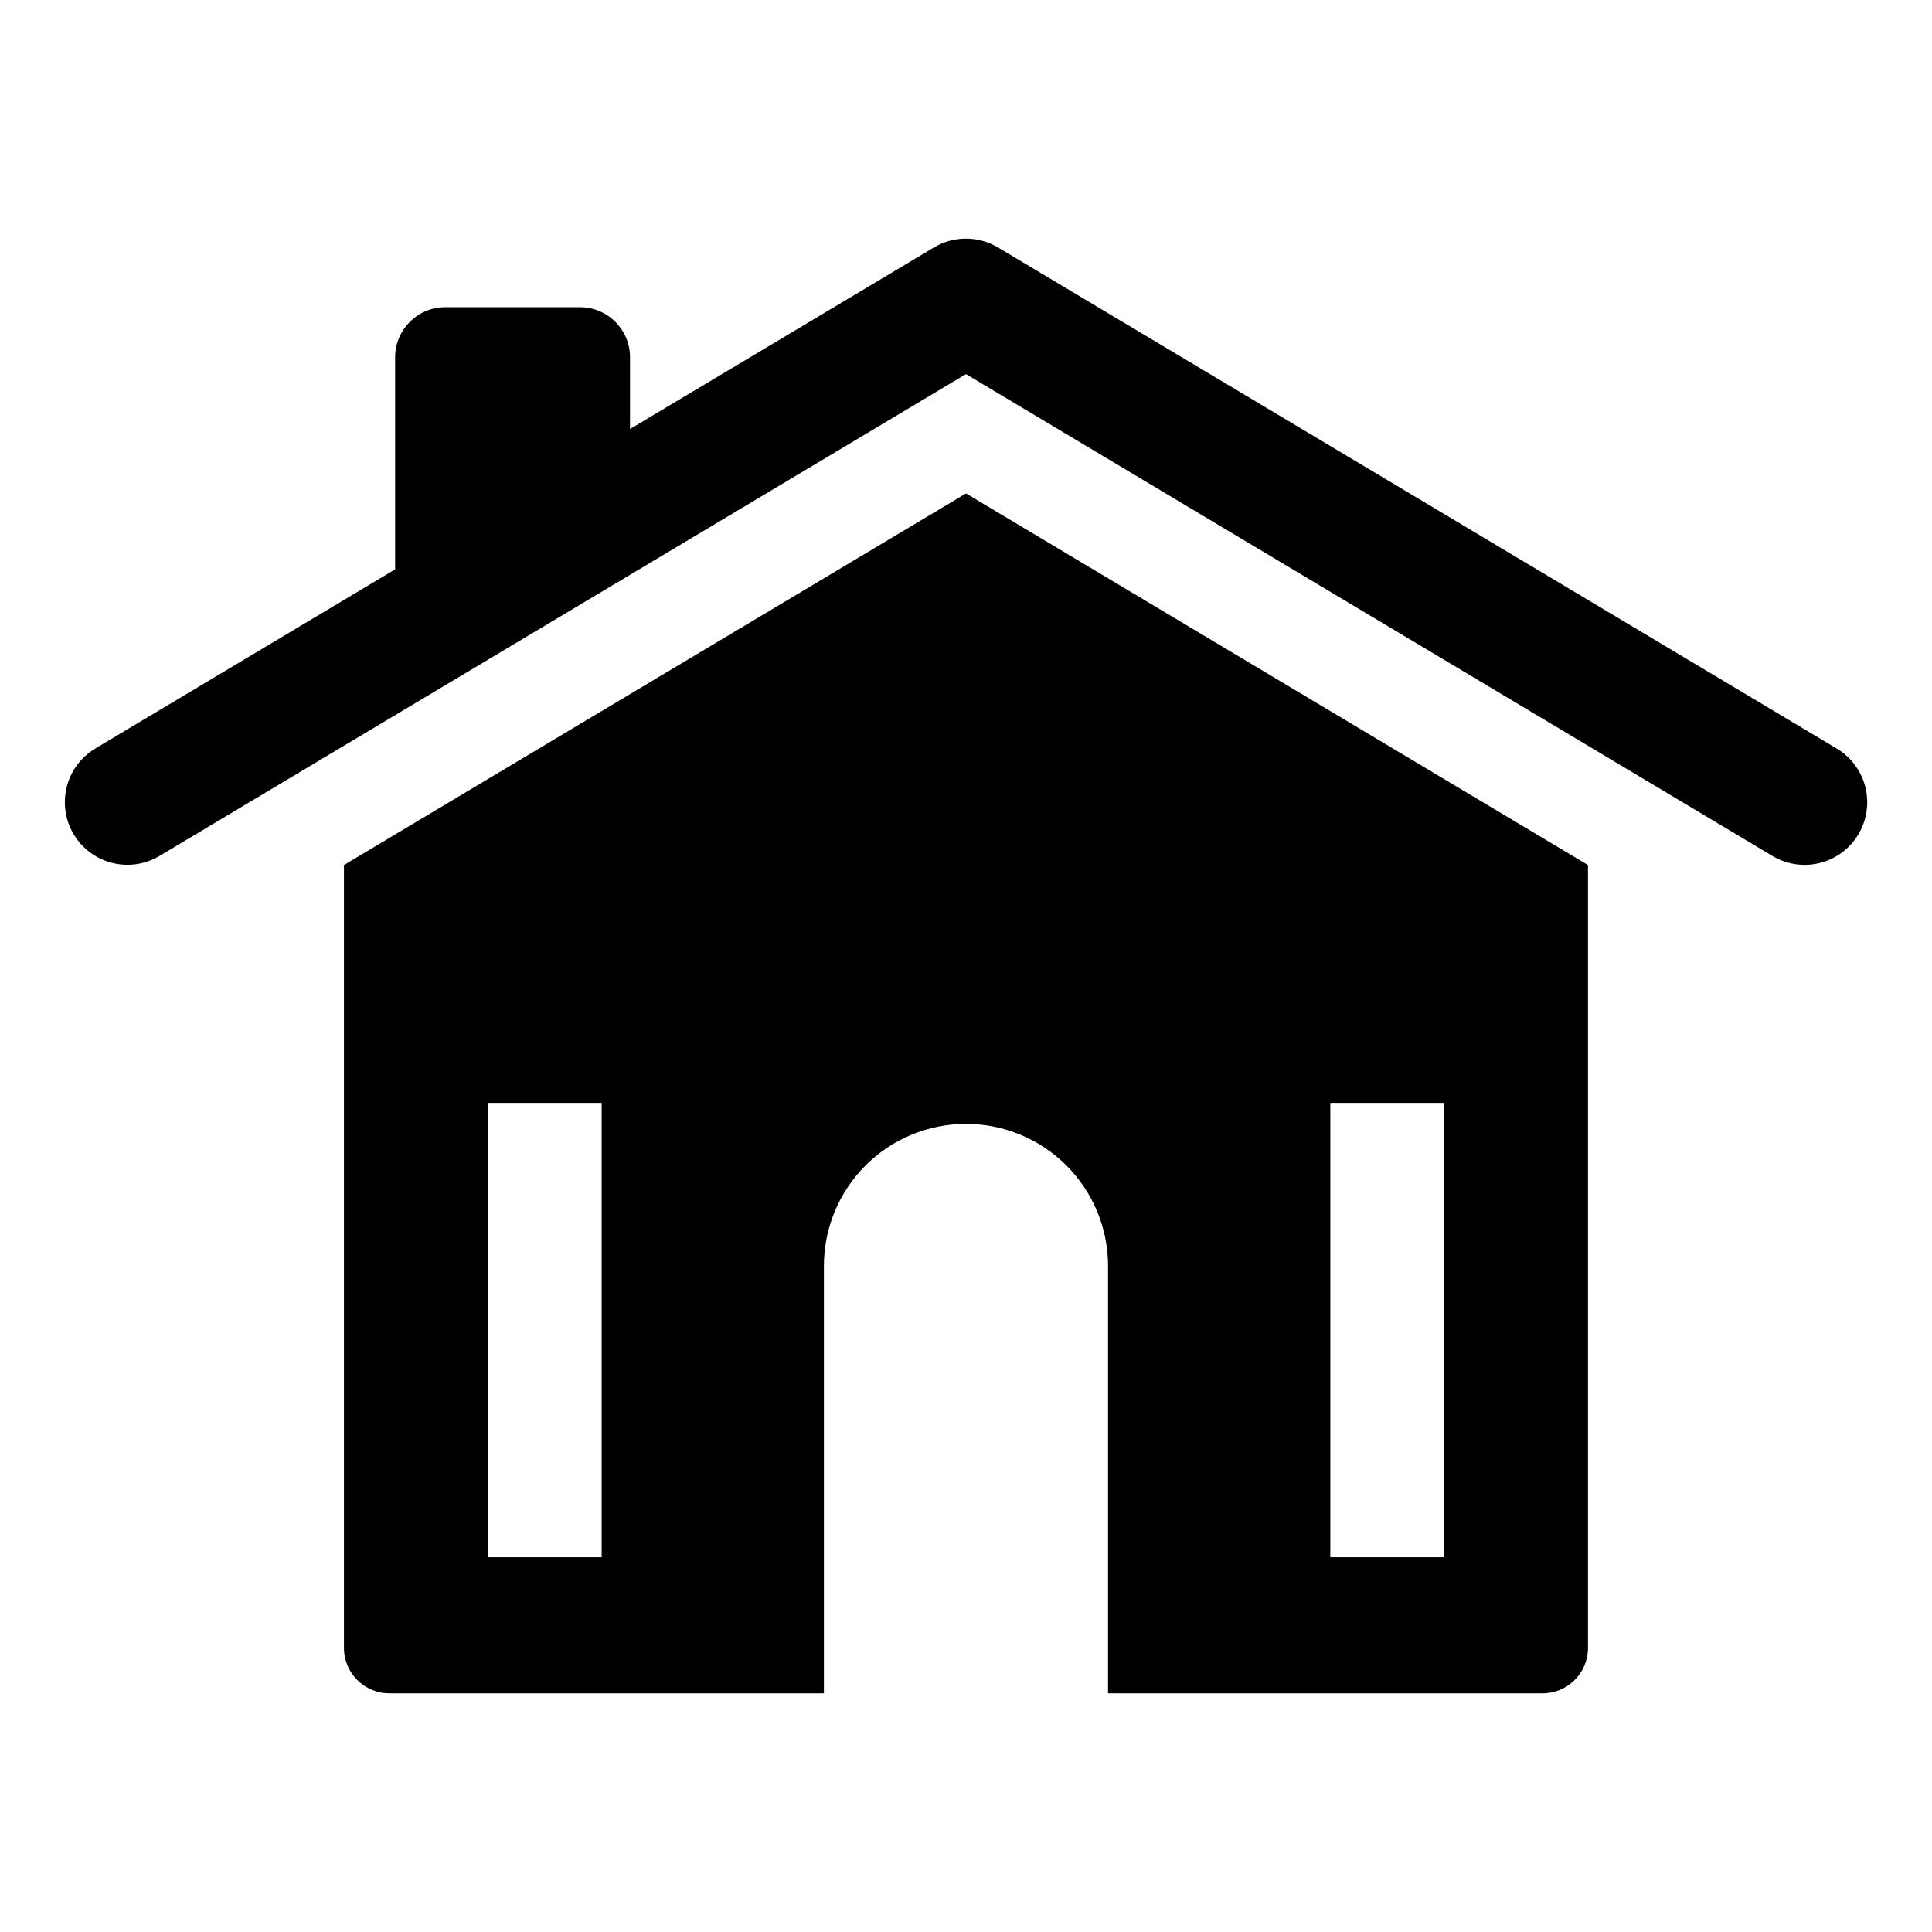
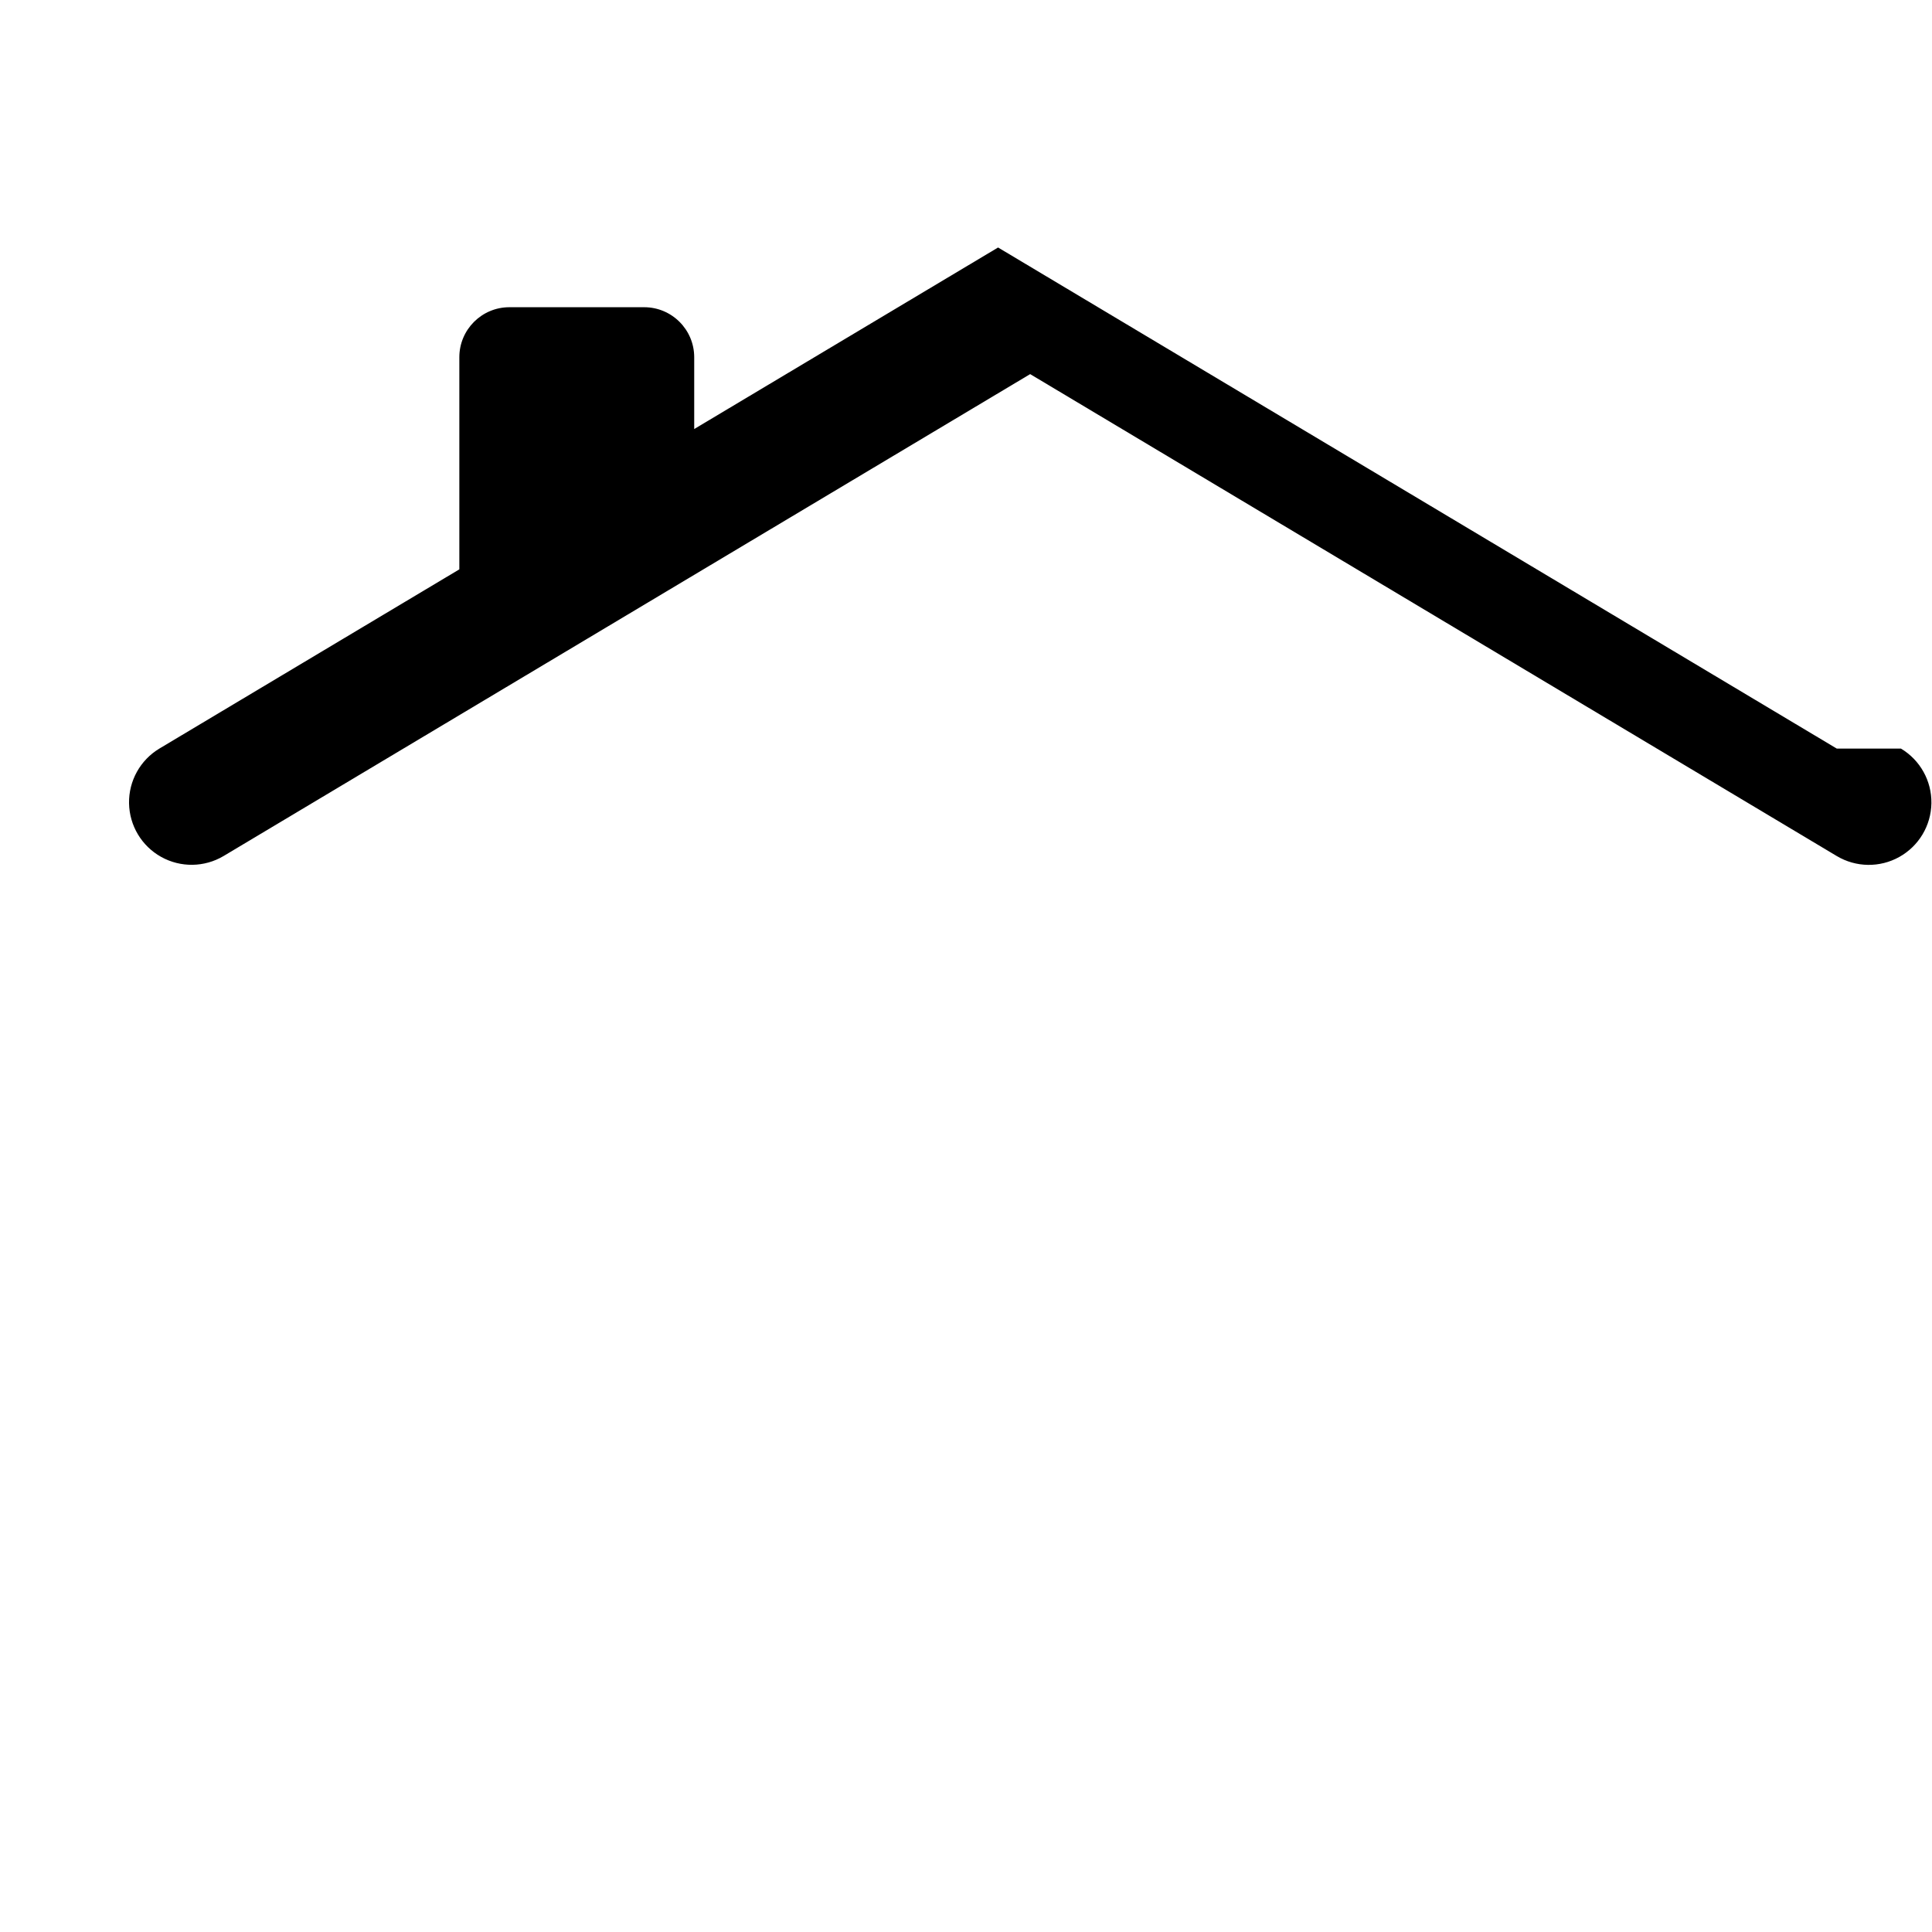
<svg xmlns="http://www.w3.org/2000/svg" fill="#000000" width="800px" height="800px" version="1.1" viewBox="144 144 512 512">
  <g>
-     <path d="m630.76 342.38-222.26-132.79c-2.57-1.539-5.512-2.348-8.504-2.348-2.996 0-5.938 0.809-8.508 2.348l-80.527 48.109v-19.02c0-7.324-5.938-13.262-13.262-13.262h-35.719c-7.324 0-13.262 5.938-13.262 13.262v56.207l-79.488 47.492c-5.07 3.047-8.137 8.562-8.043 14.477 0.09 5.918 3.328 11.336 8.492 14.223 5.168 2.883 11.477 2.801 16.562-0.223l213.75-127.71 213.75 127.71c5.086 3.039 11.41 3.133 16.582 0.246 5.176-2.887 8.418-8.312 8.508-14.238s-2.992-11.445-8.078-14.484z" />
-     <path d="m400 274.76-164.85 98.488v207.45c0 6.66 5.402 12.062 12.062 12.062h115.13v-113.27c0-9.984 3.965-19.562 11.027-26.625 7.062-7.059 16.637-11.027 26.625-11.027 9.984 0 19.562 3.969 26.621 11.027 7.062 7.062 11.027 16.641 11.027 26.625v113.27h115.13c6.664 0 12.062-5.402 12.062-12.062v-207.45zm-96.551 281.93h-30.121v-120.41h30.121zm223.22 0h-30.121v-120.41h30.121z" />
+     <path d="m630.76 342.38-222.26-132.79l-80.527 48.109v-19.02c0-7.324-5.938-13.262-13.262-13.262h-35.719c-7.324 0-13.262 5.938-13.262 13.262v56.207l-79.488 47.492c-5.07 3.047-8.137 8.562-8.043 14.477 0.09 5.918 3.328 11.336 8.492 14.223 5.168 2.883 11.477 2.801 16.562-0.223l213.75-127.71 213.75 127.71c5.086 3.039 11.41 3.133 16.582 0.246 5.176-2.887 8.418-8.312 8.508-14.238s-2.992-11.445-8.078-14.484z" />
  </g>
</svg>